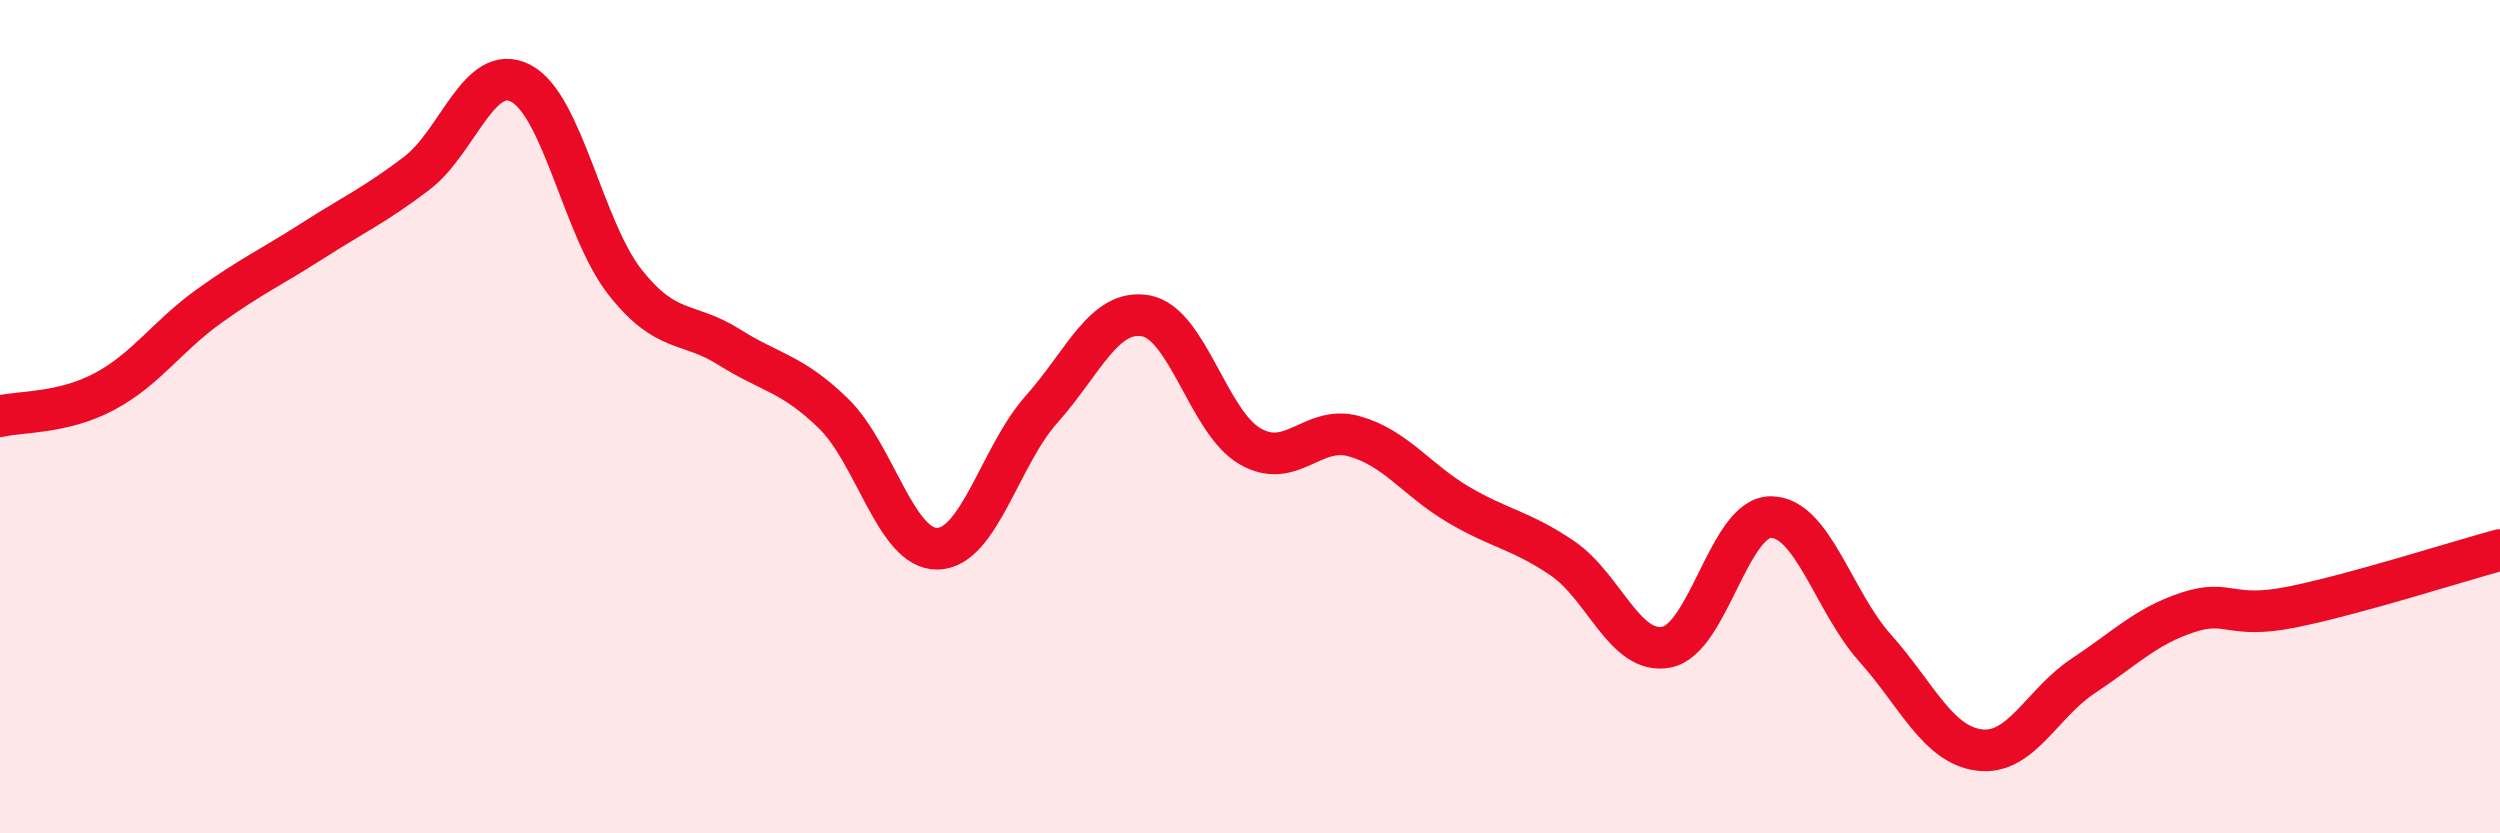
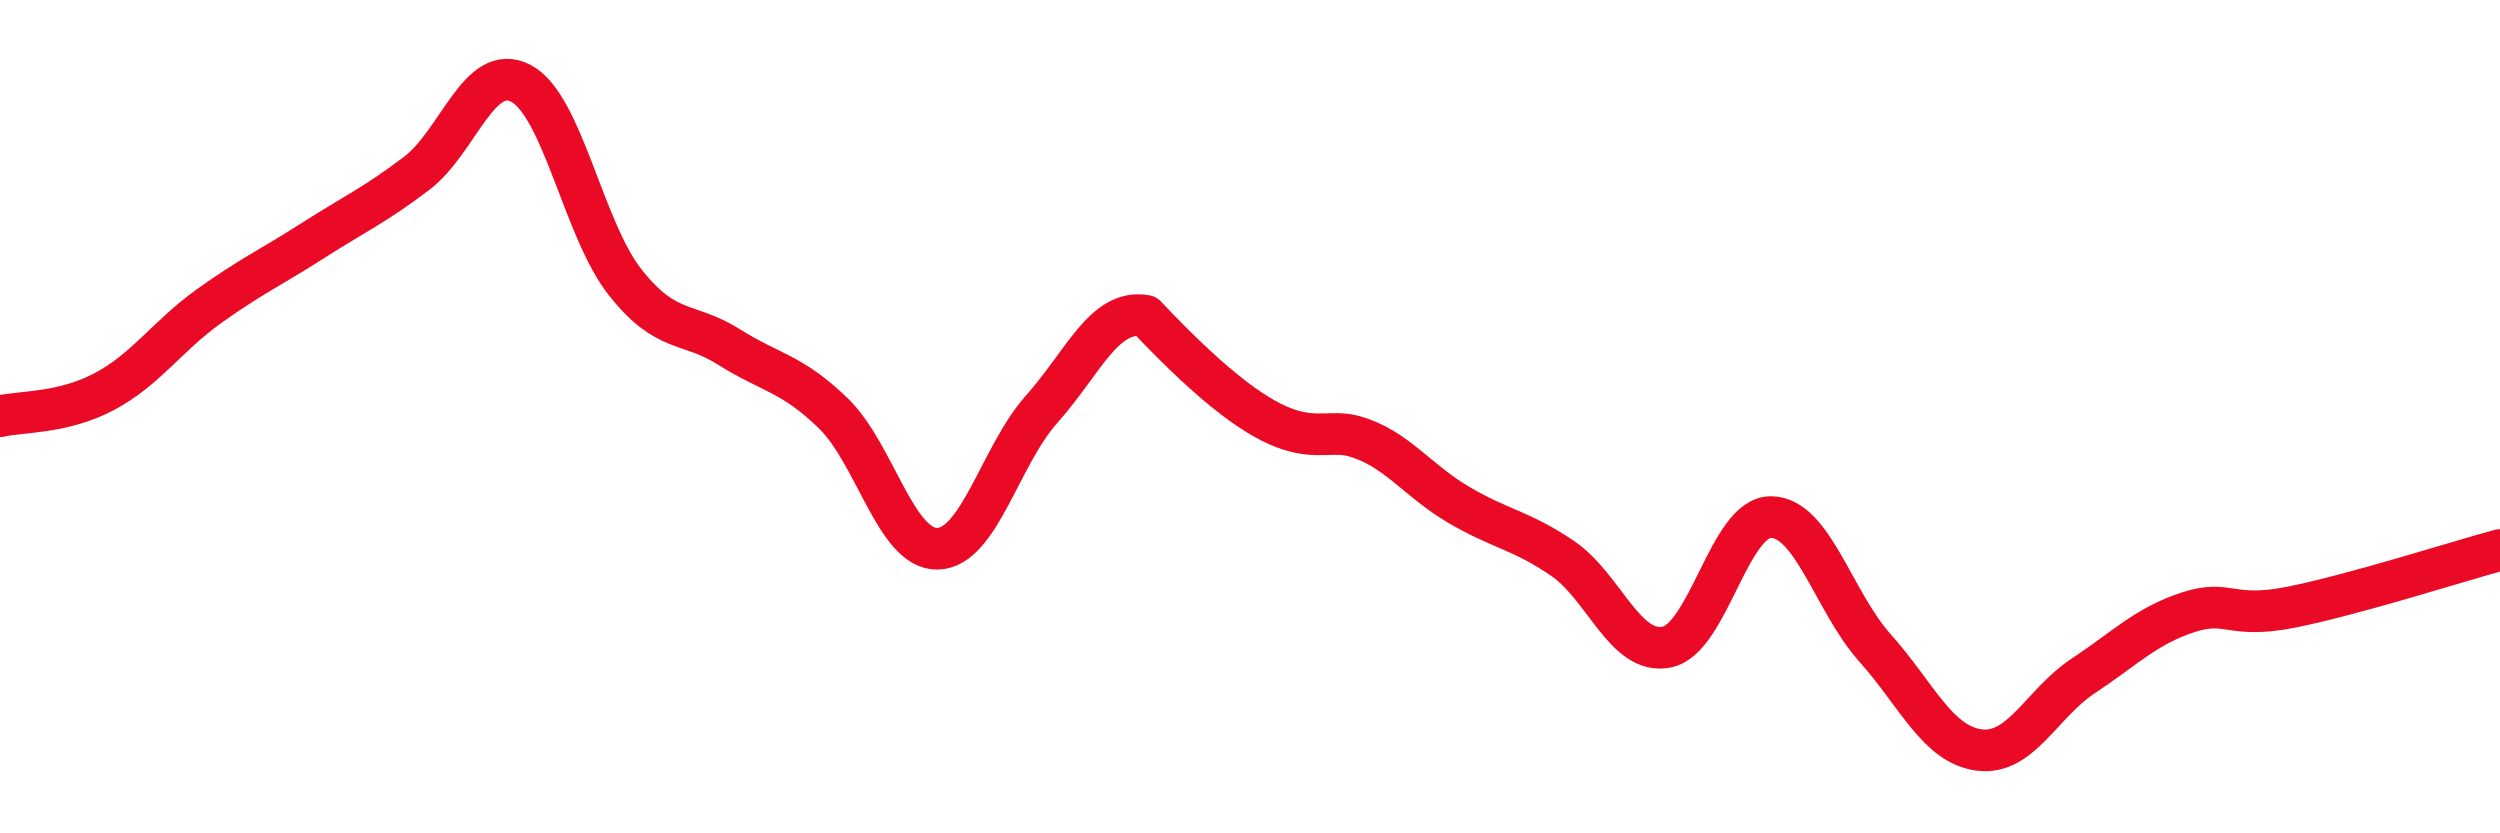
<svg xmlns="http://www.w3.org/2000/svg" width="60" height="20" viewBox="0 0 60 20">
-   <path d="M 0,9.99 C 0.5,9.87 1.5,9.93 2.5,9.4 C 3.5,8.87 4,8.08 5,7.36 C 6,6.64 6.5,6.42 7.5,5.78 C 8.5,5.14 9,4.92 10,4.16 C 11,3.4 11.5,1.48 12.5,2 C 13.5,2.52 14,5.5 15,6.77 C 16,8.04 16.5,7.7 17.5,8.33 C 18.5,8.96 19,8.95 20,9.92 C 21,10.89 21.5,13.19 22.5,13.17 C 23.5,13.15 24,10.94 25,9.82 C 26,8.7 26.5,7.4 27.5,7.58 C 28.5,7.76 29,10.13 30,10.71 C 31,11.29 31.5,10.19 32.5,10.47 C 33.5,10.75 34,11.52 35,12.11 C 36,12.7 36.5,12.72 37.5,13.4 C 38.5,14.08 39,15.73 40,15.53 C 41,15.33 41.5,12.41 42.5,12.41 C 43.5,12.41 44,14.43 45,15.55 C 46,16.67 46.5,17.87 47.5,18 C 48.5,18.13 49,16.88 50,16.22 C 51,15.56 51.5,15.03 52.5,14.7 C 53.5,14.37 53.5,14.87 55,14.57 C 56.5,14.27 59,13.47 60,13.2L60 20L0 20Z" fill="#EB0A25" opacity="0.1" stroke-linecap="round" stroke-linejoin="round" />
-   <path d="M 0,9.99 C 0.5,9.87 1.5,9.93 2.5,9.4 C 3.5,8.87 4,8.08 5,7.36 C 6,6.64 6.5,6.42 7.5,5.78 C 8.5,5.14 9,4.92 10,4.16 C 11,3.4 11.5,1.48 12.5,2 C 13.5,2.52 14,5.5 15,6.77 C 16,8.04 16.5,7.7 17.5,8.33 C 18.5,8.96 19,8.95 20,9.92 C 21,10.89 21.5,13.19 22.5,13.17 C 23.5,13.15 24,10.94 25,9.82 C 26,8.7 26.5,7.4 27.5,7.58 C 28.5,7.76 29,10.13 30,10.71 C 31,11.29 31.5,10.19 32.5,10.47 C 33.5,10.75 34,11.52 35,12.11 C 36,12.7 36.5,12.72 37.5,13.4 C 38.5,14.08 39,15.73 40,15.53 C 41,15.33 41.5,12.41 42.5,12.41 C 43.5,12.41 44,14.43 45,15.55 C 46,16.67 46.5,17.87 47.5,18 C 48.5,18.13 49,16.88 50,16.22 C 51,15.56 51.5,15.03 52.5,14.7 C 53.5,14.37 53.5,14.87 55,14.57 C 56.5,14.27 59,13.47 60,13.2" stroke="#EB0A25" stroke-width="1" fill="none" stroke-linecap="round" stroke-linejoin="round" />
+   <path d="M 0,9.99 C 0.5,9.87 1.5,9.93 2.5,9.4 C 3.5,8.87 4,8.08 5,7.36 C 6,6.64 6.5,6.42 7.5,5.78 C 8.5,5.14 9,4.92 10,4.16 C 11,3.4 11.5,1.48 12.5,2 C 13.5,2.52 14,5.5 15,6.77 C 16,8.04 16.5,7.7 17.5,8.33 C 18.5,8.96 19,8.95 20,9.92 C 21,10.89 21.5,13.19 22.5,13.17 C 23.5,13.15 24,10.94 25,9.82 C 26,8.7 26.5,7.4 27.5,7.58 C 31,11.29 31.5,10.19 32.5,10.47 C 33.5,10.75 34,11.52 35,12.11 C 36,12.7 36.5,12.72 37.5,13.4 C 38.5,14.08 39,15.73 40,15.53 C 41,15.33 41.5,12.41 42.5,12.41 C 43.5,12.41 44,14.43 45,15.55 C 46,16.67 46.5,17.87 47.5,18 C 48.5,18.13 49,16.88 50,16.22 C 51,15.56 51.5,15.03 52.5,14.7 C 53.5,14.37 53.5,14.87 55,14.57 C 56.5,14.27 59,13.47 60,13.2" stroke="#EB0A25" stroke-width="1" fill="none" stroke-linecap="round" stroke-linejoin="round" />
</svg>